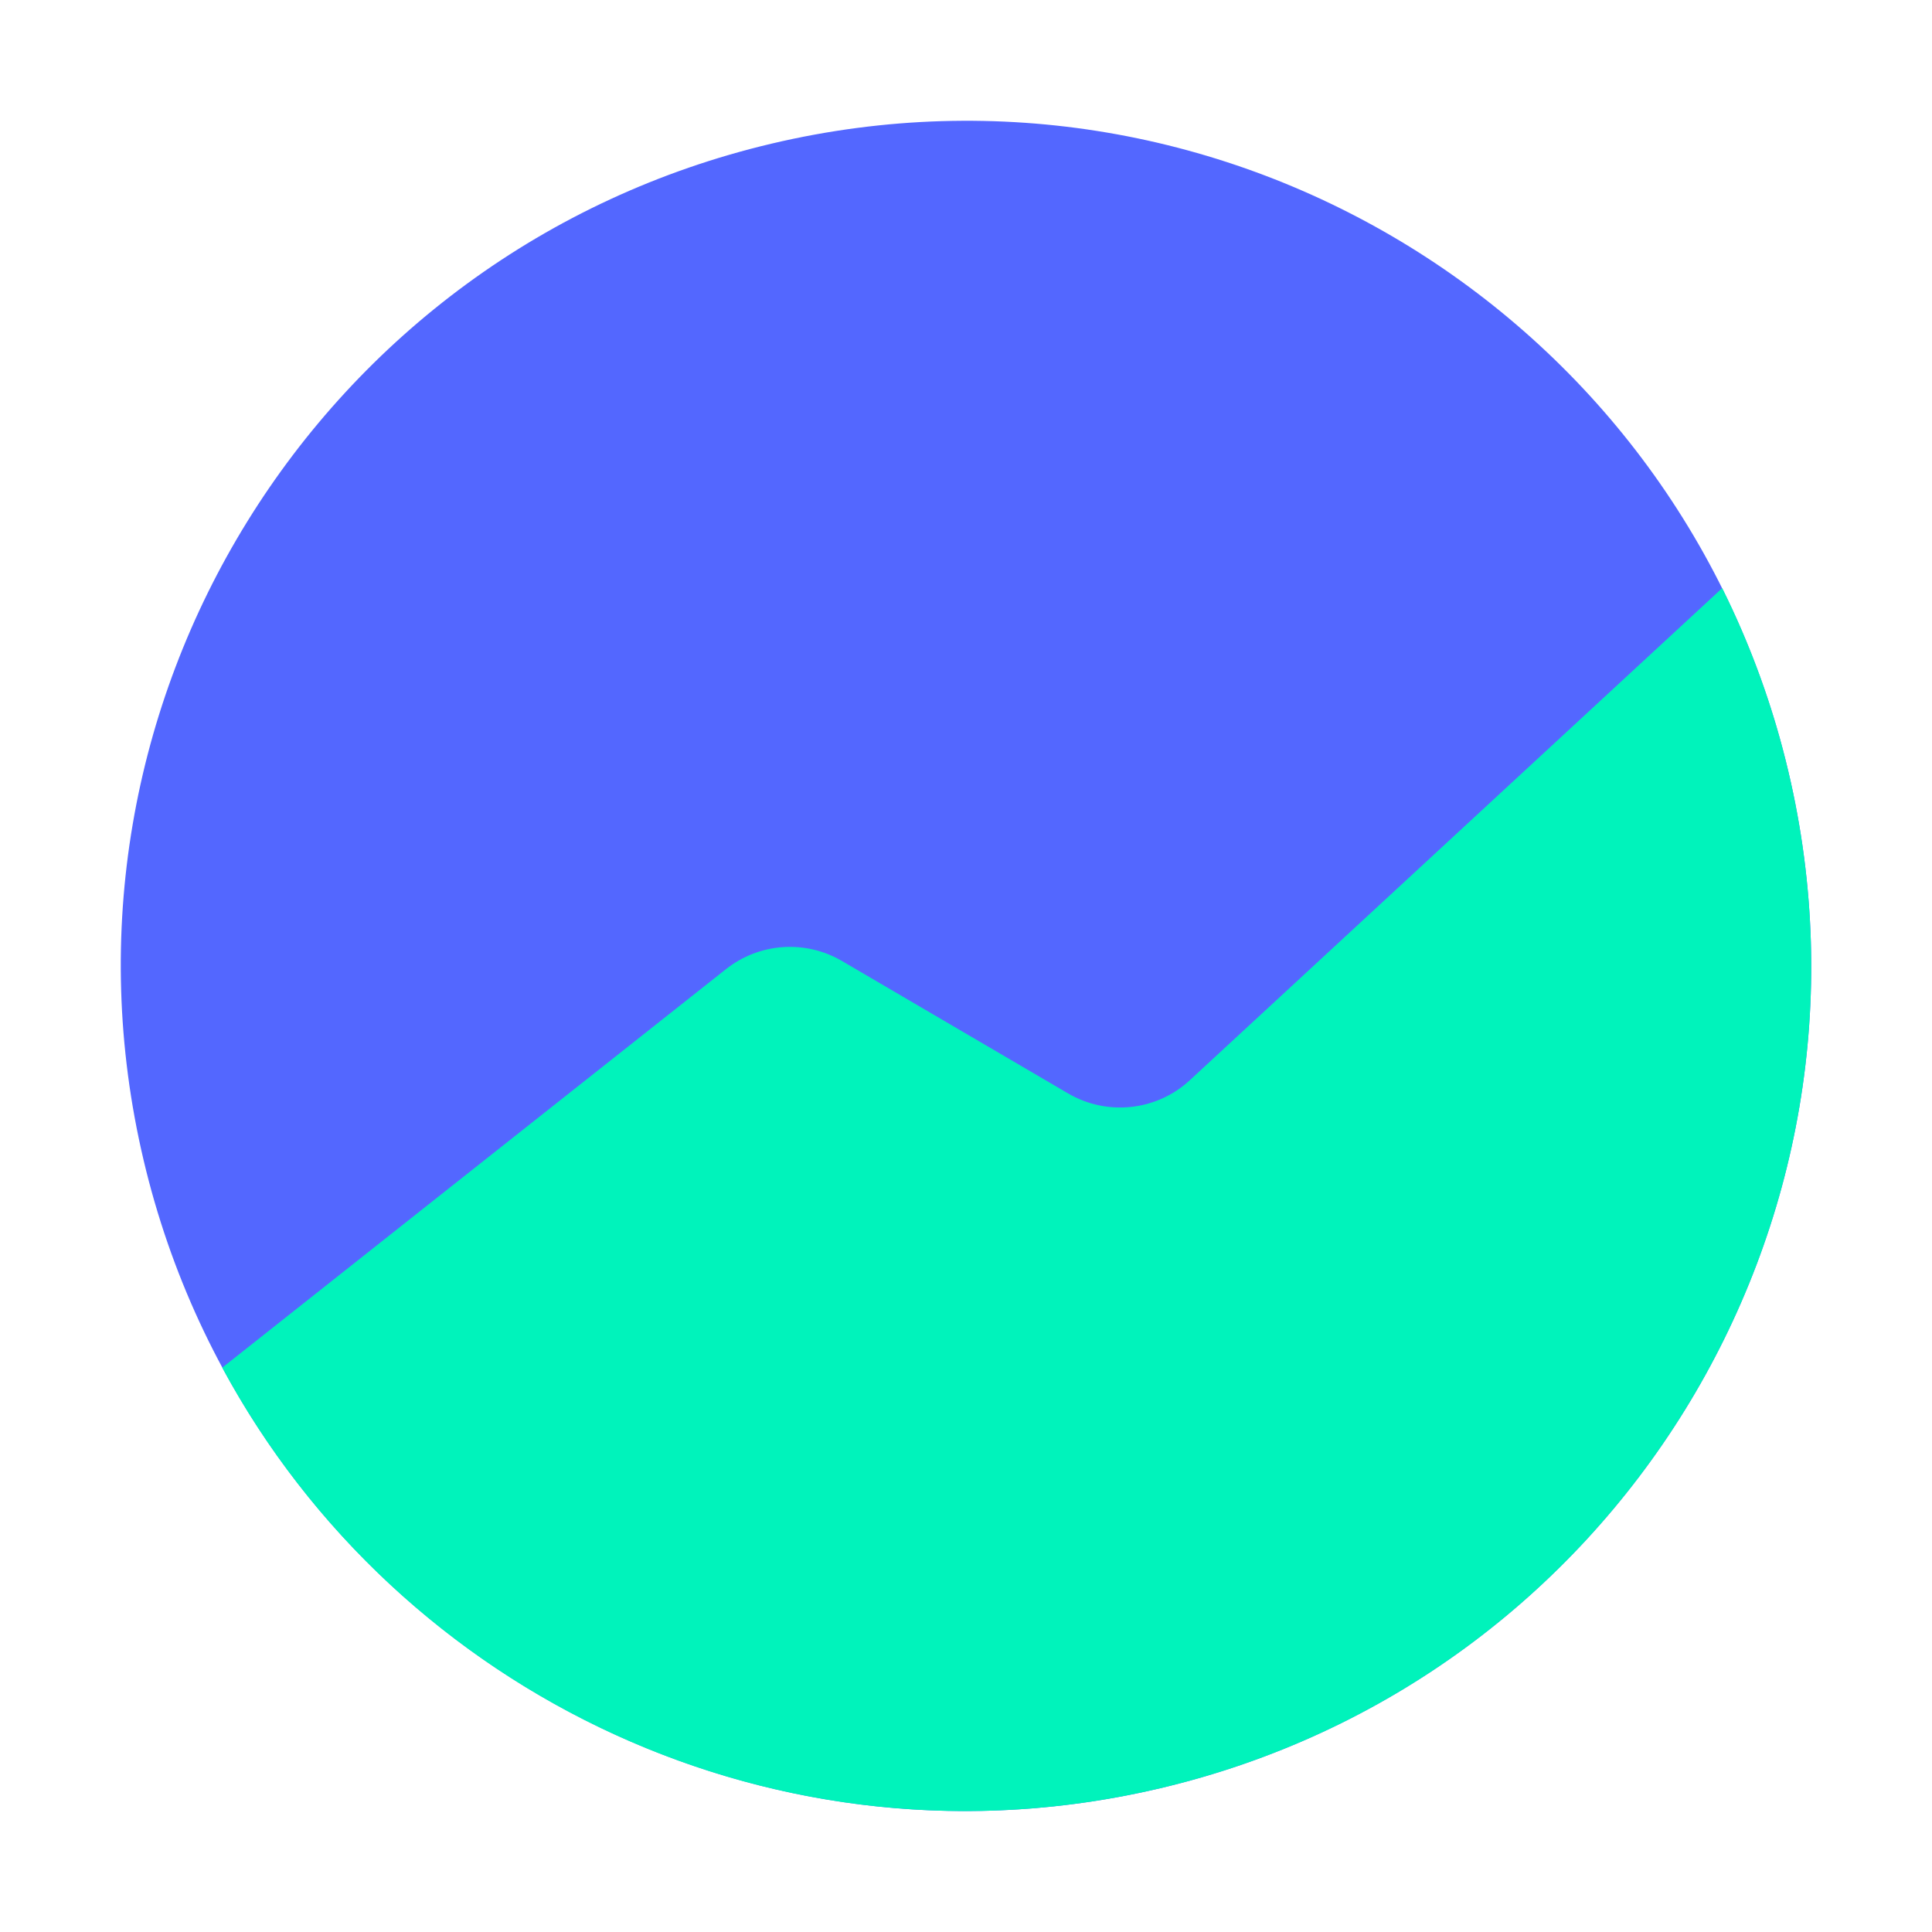
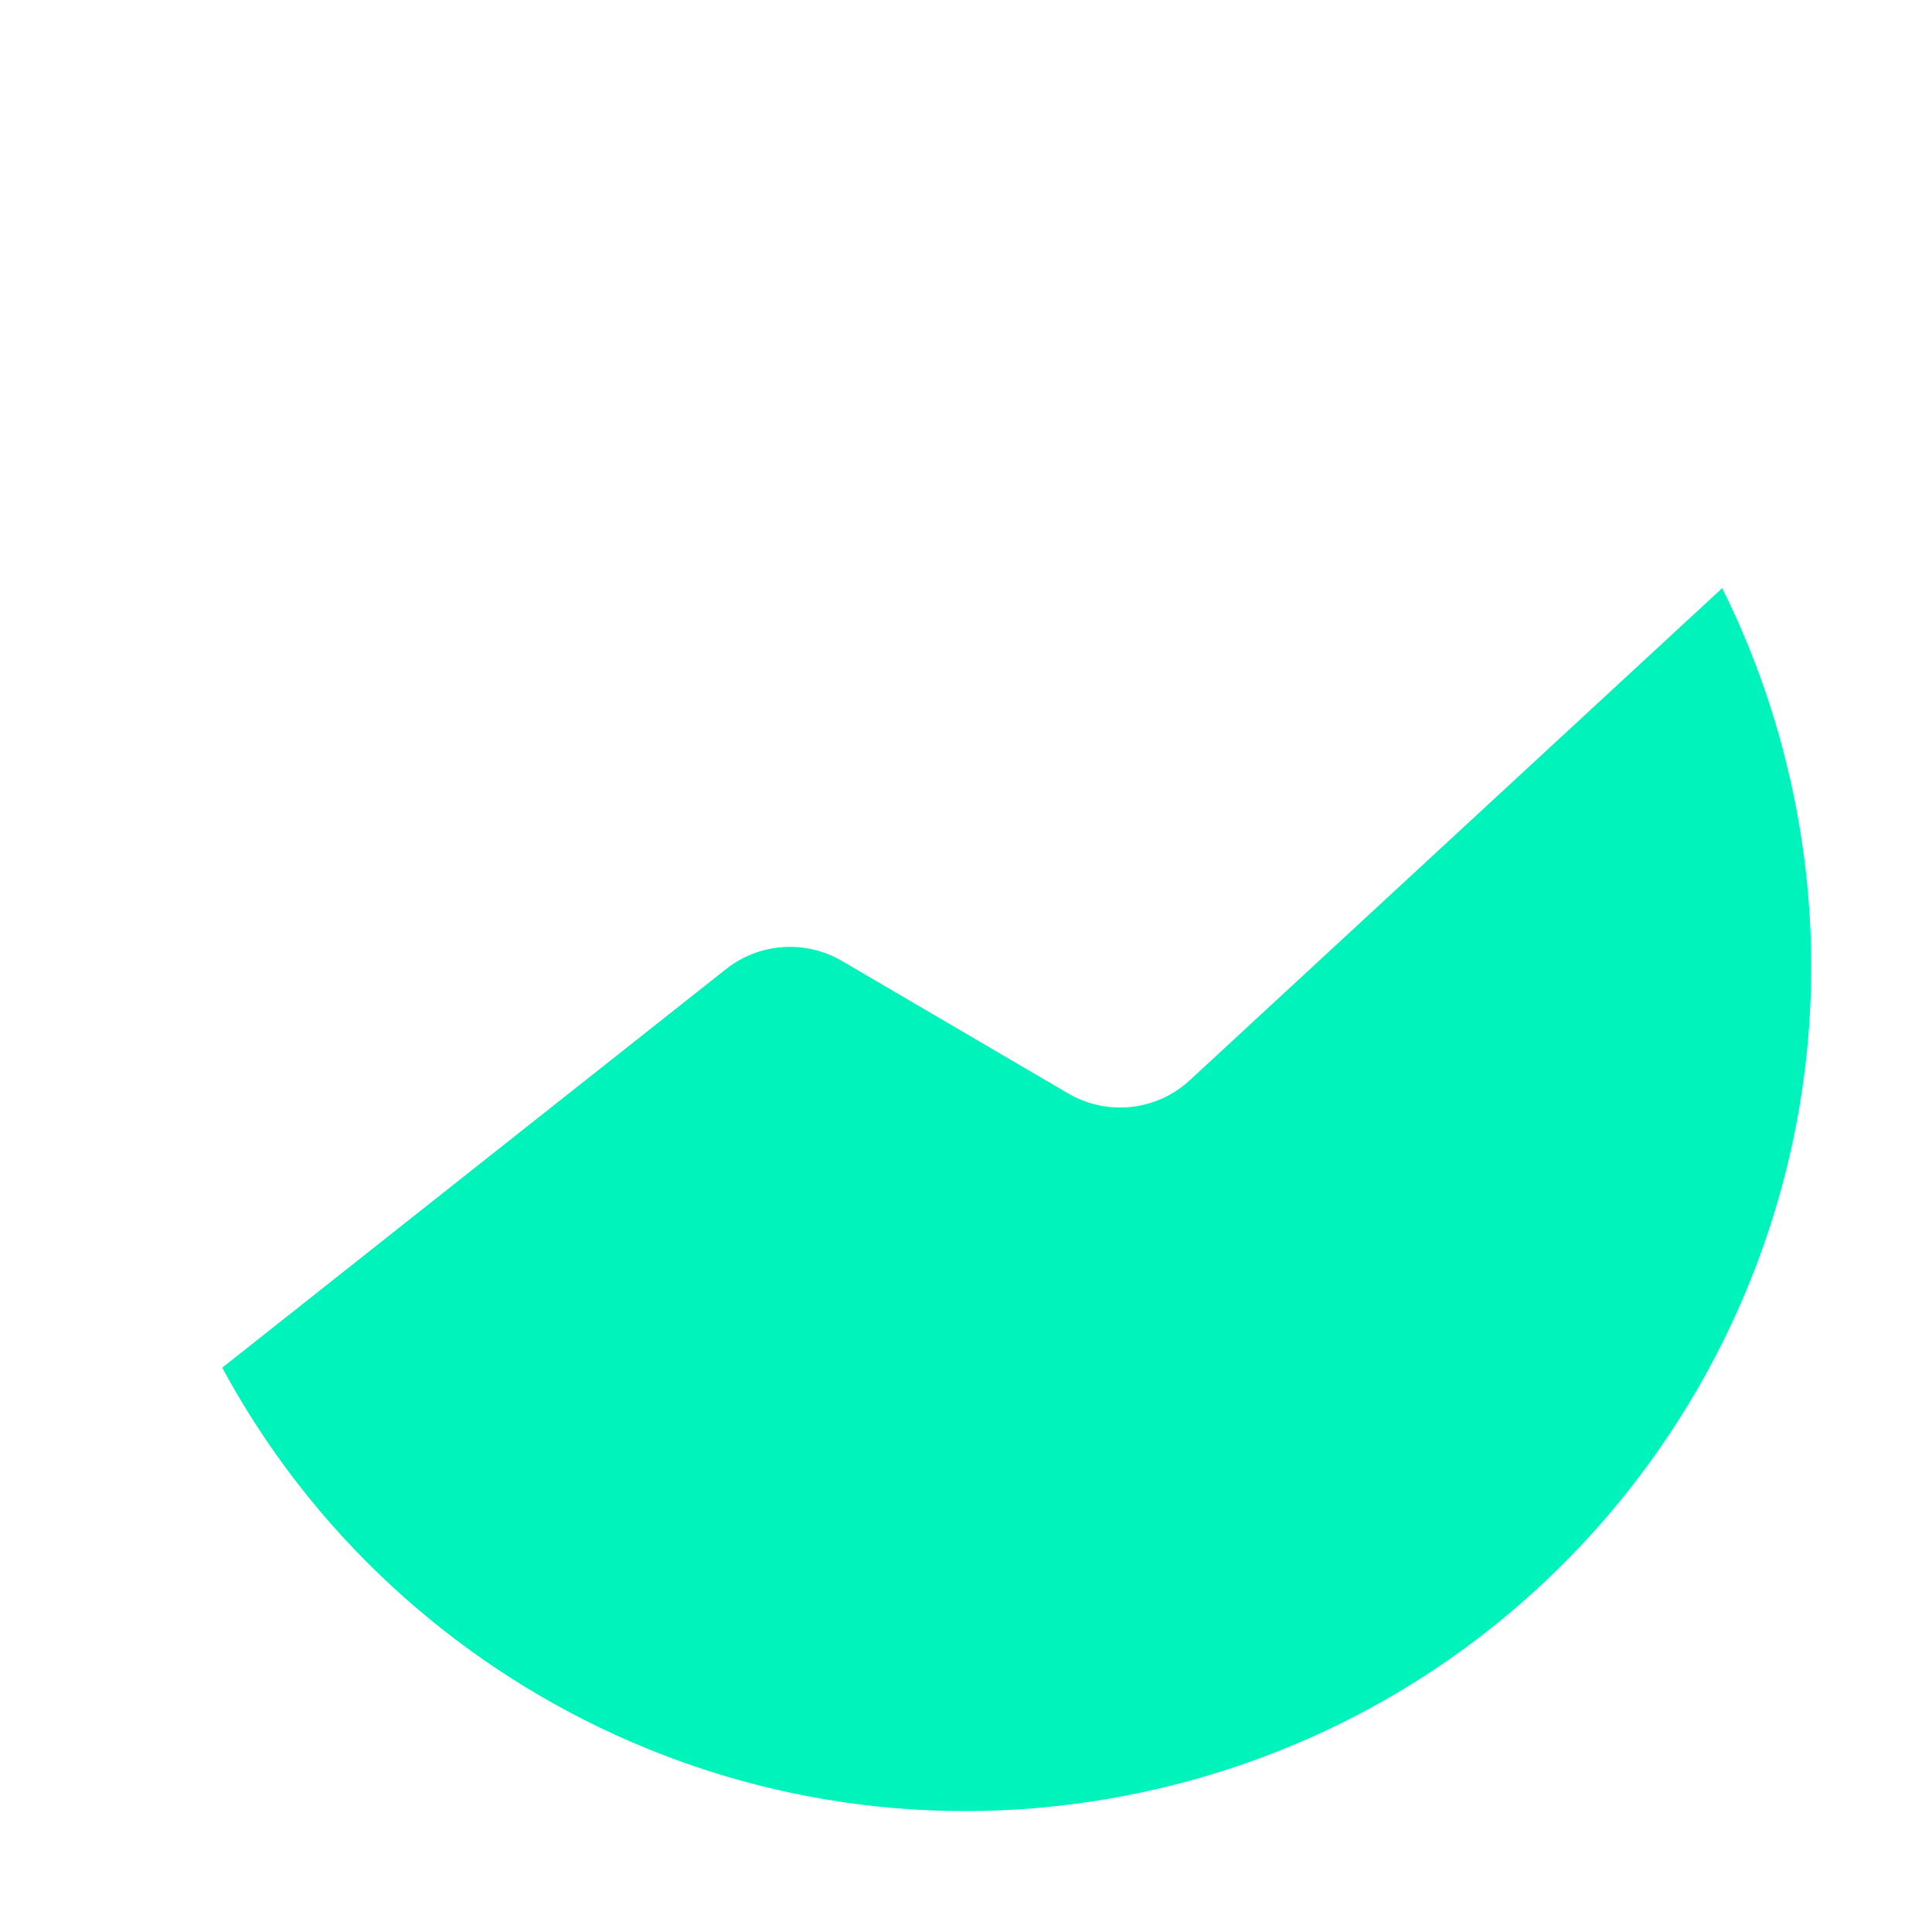
<svg xmlns="http://www.w3.org/2000/svg" width="32" height="32" viewBox="0 0 32 32" fill="none">
-   <path d="M19.216 29.619C26.739 27.843 31.398 20.305 29.622 12.783C27.846 5.26 20.307 0.602 12.784 2.378C5.261 4.154 0.602 11.692 2.378 19.214C4.154 26.736 11.693 31.395 19.216 29.619Z" fill="#5367FF" />
  <path d="M29.622 12.783C29.369 11.707 28.997 10.691 28.525 9.741L28.522 9.744L19.707 17.892C19.157 18.401 18.337 18.489 17.69 18.11L13.944 15.916C13.337 15.562 12.578 15.616 12.027 16.05C9.707 17.885 3.766 22.584 3.681 22.653C6.611 28.087 12.918 31.107 19.216 29.619C26.739 27.843 31.398 20.305 29.622 12.783Z" fill="#00F3BB" />
</svg>